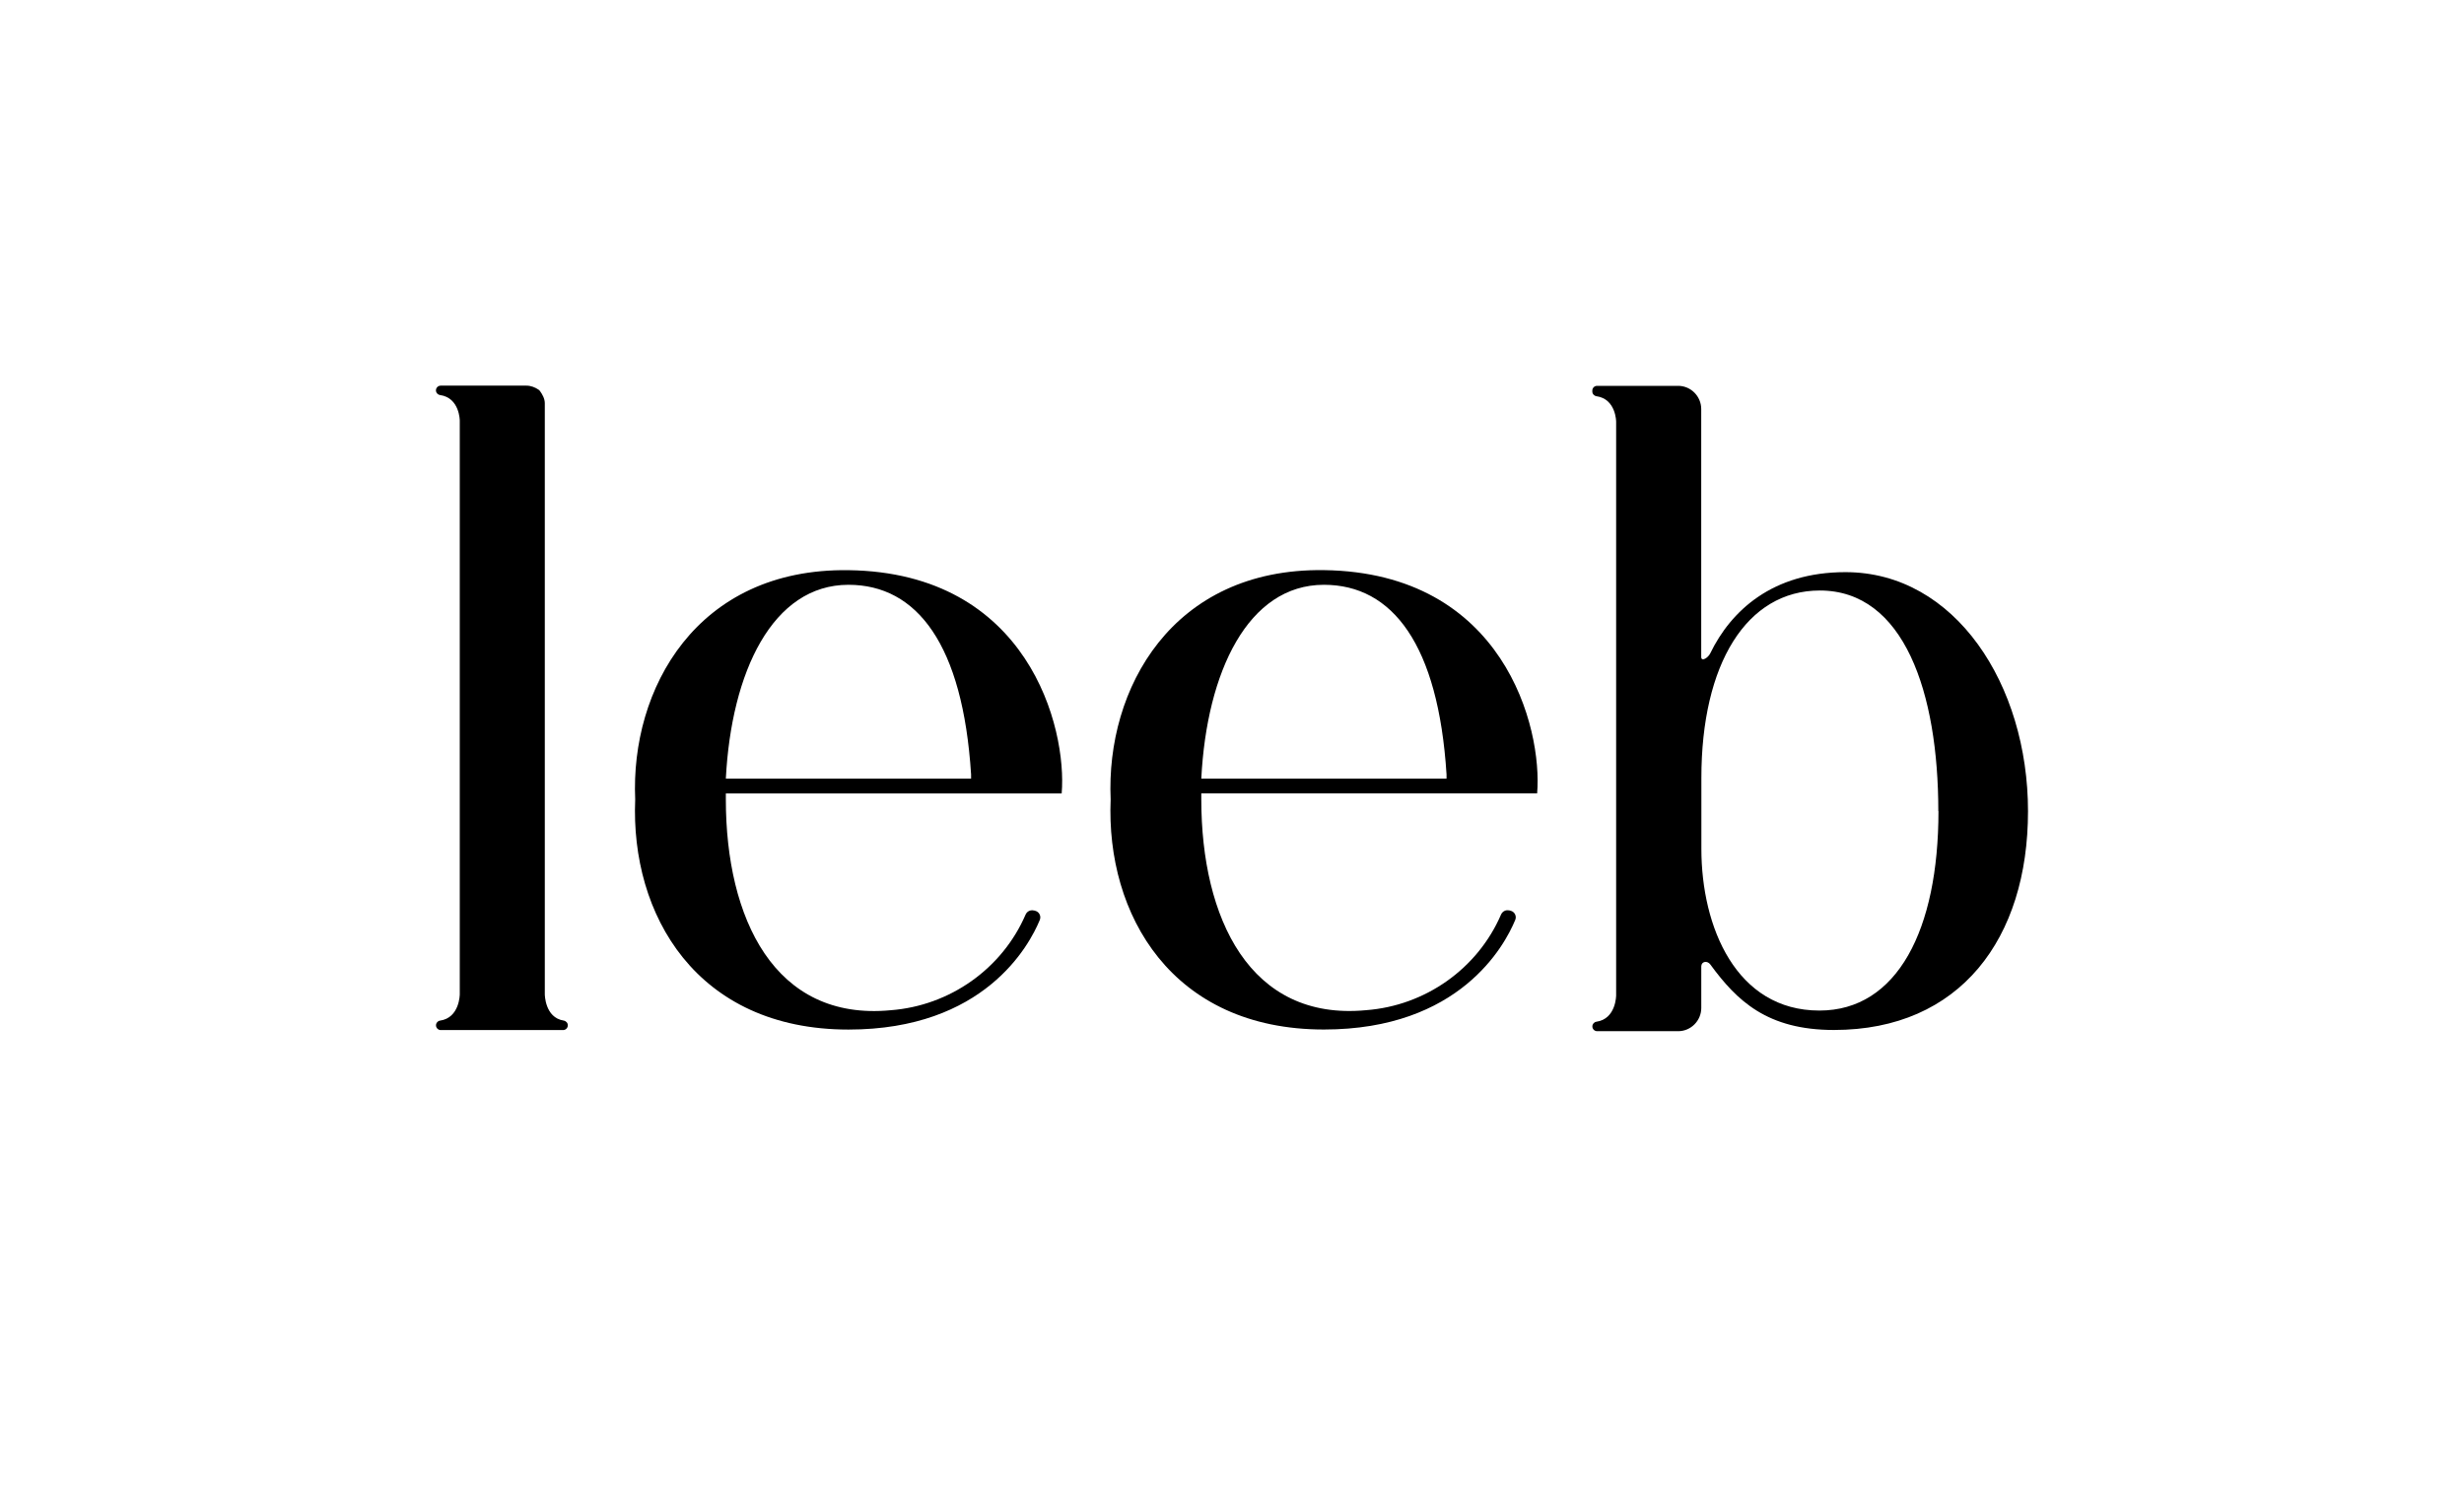
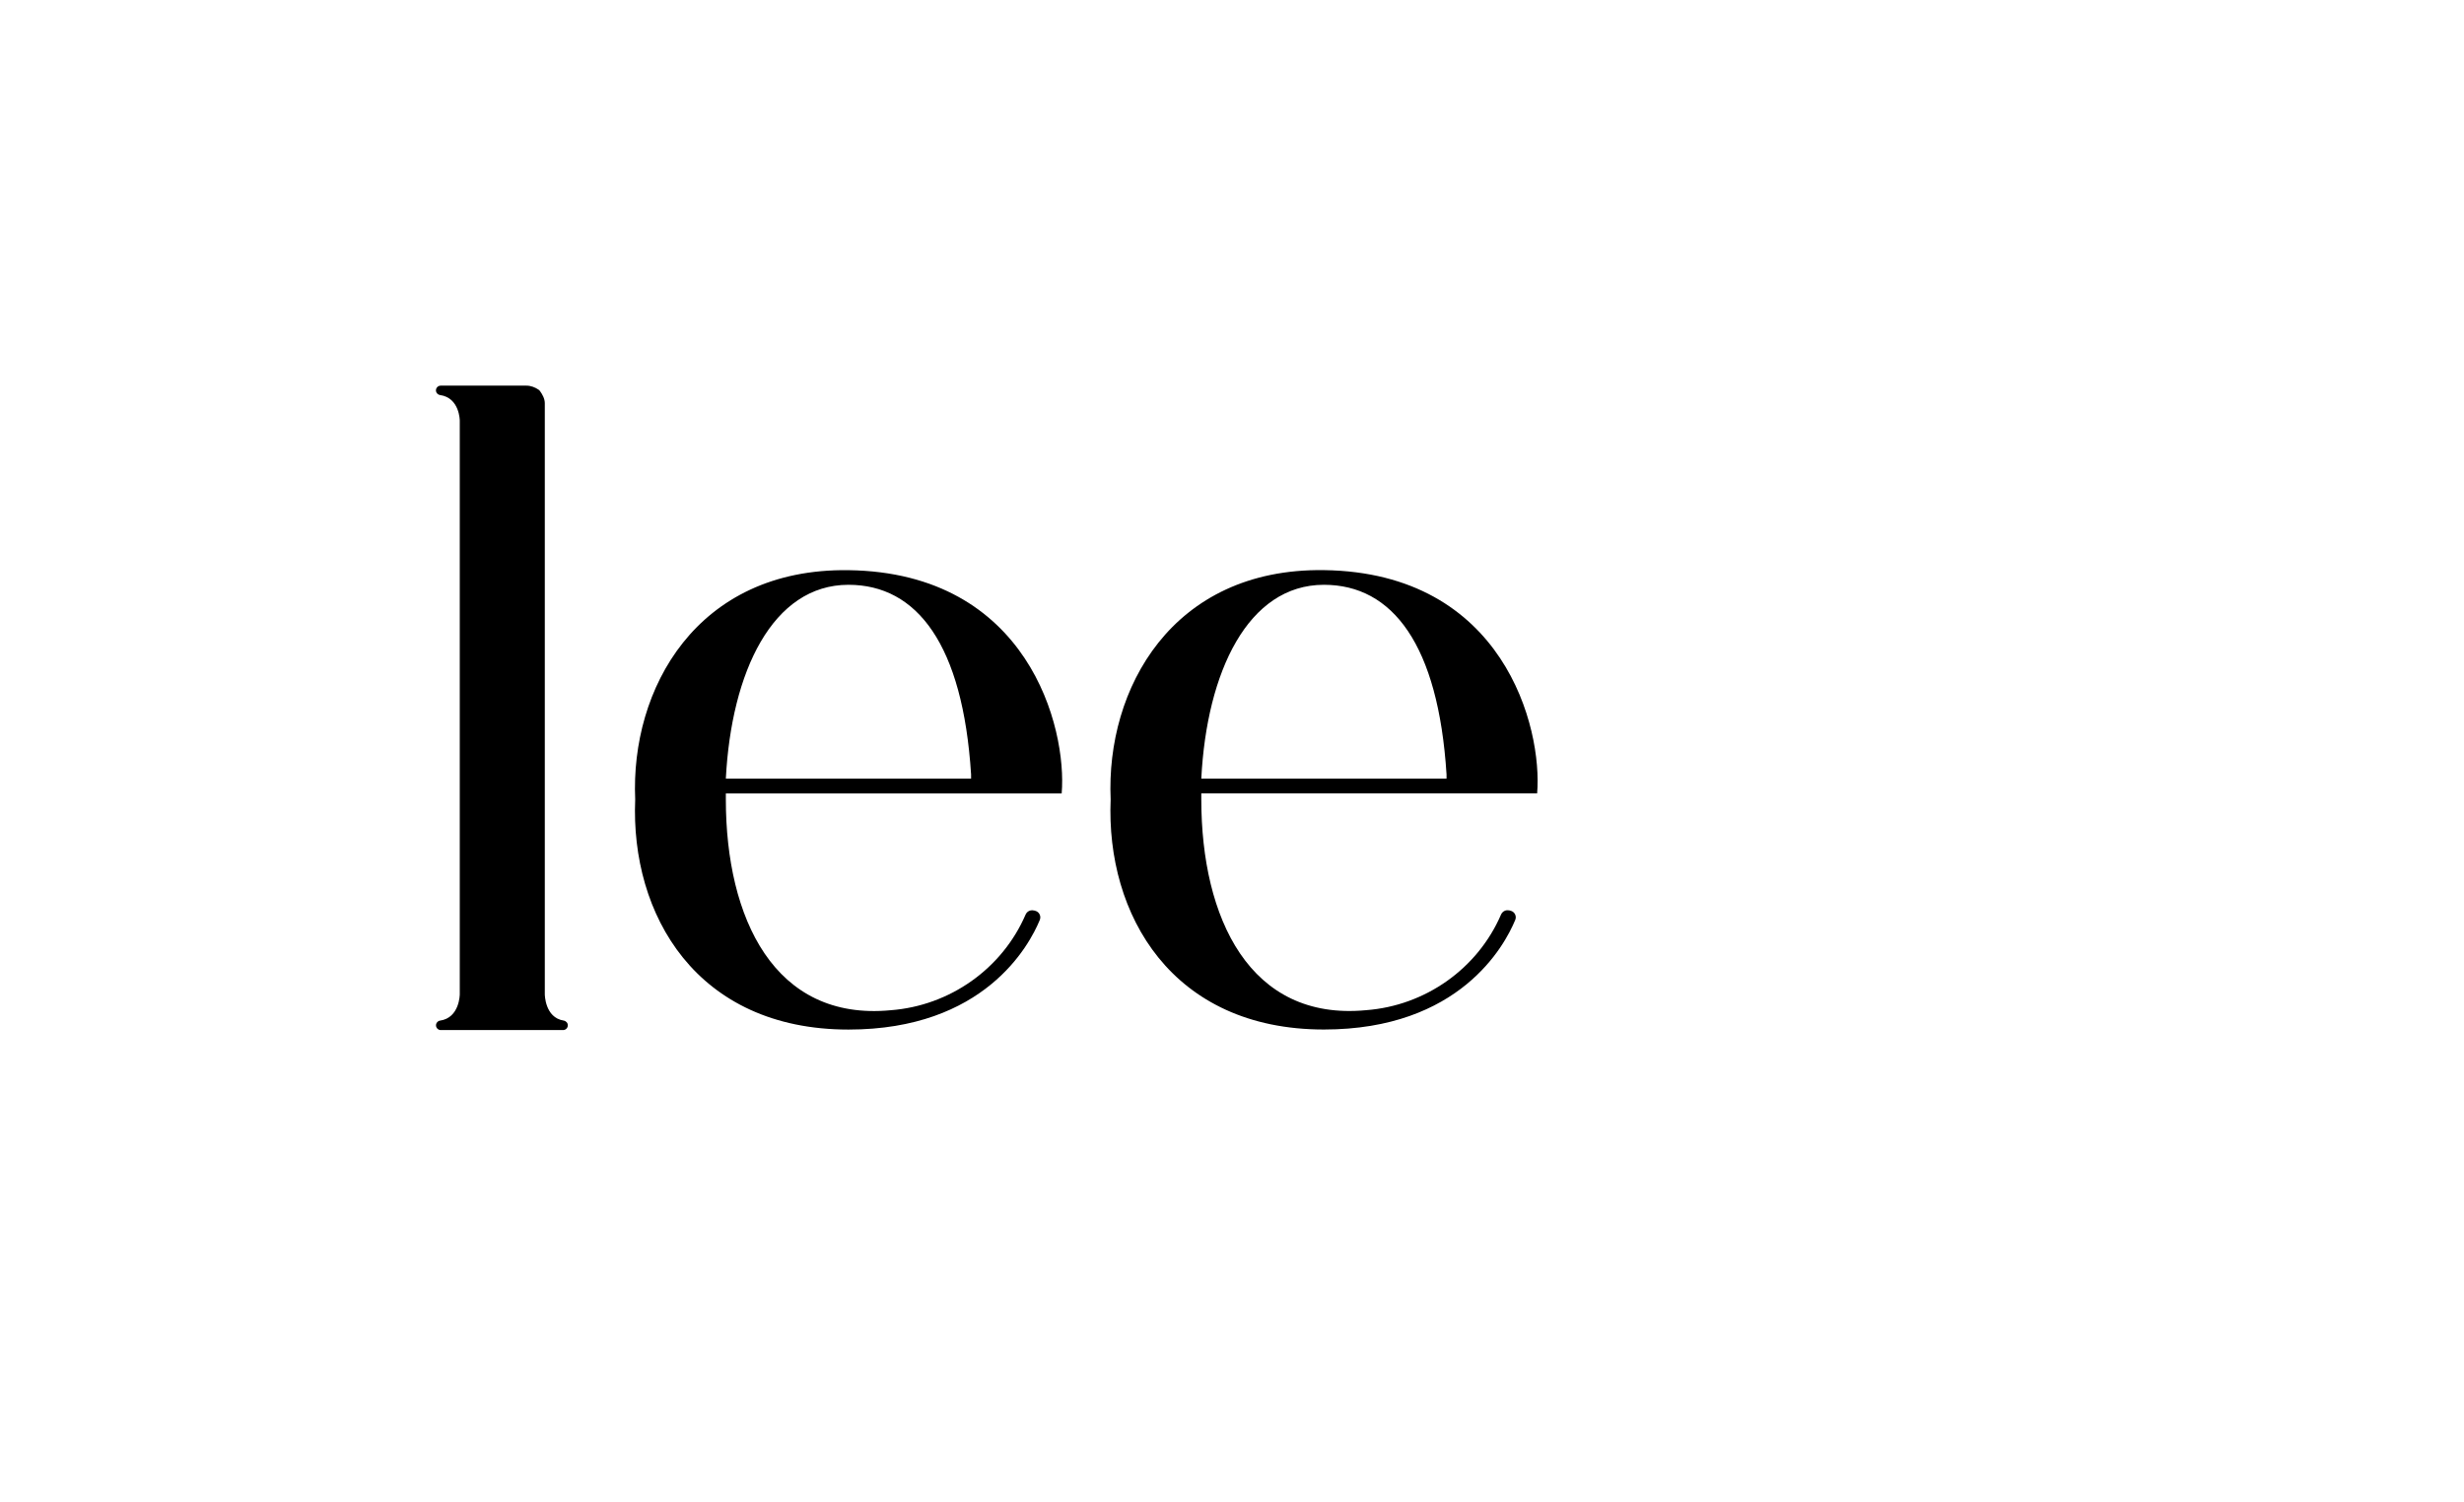
<svg xmlns="http://www.w3.org/2000/svg" xmlns:xlink="http://www.w3.org/1999/xlink" id="Layer_1" x="0px" y="0px" viewBox="0 0 487.1 296.89" style="enable-background:new 0 0 487.1 296.89;" xml:space="preserve">
  <style type="text/css">	.st0{clip-path:url(#SVGID_00000180351088344953578720000010638524823639160745_);}</style>
  <g>
    <defs>
      <rect id="SVGID_1_" x="86.19" y="76.24" width="314.72" height="127.62" />
    </defs>
    <clipPath id="SVGID_00000077292495298350845400000011829833127815428229_">
      <use xlink:href="#SVGID_1_" style="overflow:visible;" />
    </clipPath>
    <g style="clip-path:url(#SVGID_00000077292495298350845400000011829833127815428229_);">
      <path d="M112.25,202.69c0,0.53-0.42,0.95-0.94,0.95H87.13c-0.51,0-0.94-0.43-0.94-0.94c0-0.47,0.35-0.87,0.8-0.93   c3.9-0.56,3.9-5.21,3.9-5.21V83.16c0,0,0-4.51-3.89-5.06c-0.46-0.07-0.82-0.46-0.82-0.93c0-0.51,0.42-0.93,0.94-0.93h16.97   c0.85,0,1.7,0.33,2.4,0.81c0.09,0.07,0.17,0.15,0.23,0.22c0.51,0.7,0.98,1.56,0.98,2.42v116.86c0,0,0,4.63,3.73,5.21   C111.9,201.84,112.25,202.23,112.25,202.69z" />
      <path d="M298.35,179.97l0.29,0.08c0.79,0.2,1.22,1.06,0.9,1.82c-2.1,5.08-11,21.66-37.82,21.66c-30.04,0-43.12-22.72-42.16-45.5   c-0.96-21.81,12.12-45.73,42.16-45.32c35.56,0.48,43.24,31.18,42.15,44.14h-66.39v1.18c0,23.48,9.58,43.86,32.56,41.68   c11.72-0.88,22.08-8.21,26.69-18.9c0.28-0.64,0.95-0.99,1.62-0.82V179.97z M237.48,153.92h48.48v-0.82   c-1.63-25.66-10.67-37.49-24.24-37.49C246.71,115.61,238.56,132.81,237.48,153.92z" />
      <path d="M204.36,179.98l0.29,0.08c0.79,0.2,1.22,1.06,0.9,1.82c-2.1,5.08-11,21.66-37.82,21.66c-30.04,0-43.12-22.72-42.16-45.5   c-0.96-21.81,12.12-45.73,42.16-45.32c35.56,0.48,43.24,31.18,42.15,44.14h-66.39v1.18c0,23.48,9.58,43.86,32.56,41.68   c11.72-0.88,22.08-8.22,26.69-18.9c0.28-0.64,0.95-0.99,1.62-0.82V179.98z M143.49,153.92h48.48v-0.82   c-1.63-25.66-10.67-37.49-24.24-37.49C152.72,115.62,144.58,132.82,143.49,153.92z" />
-       <path d="M400.91,160.37c0,25.12-13.39,43.25-38.36,43.25c-13.19,0-19.18-5.76-24.44-12.95c-0.6-0.82-1.79-0.62-1.79,0.39v8.21   c0,2.52-2.06,4.59-4.56,4.59h-16.03c-0.52,0-0.94-0.43-0.94-0.94c0-0.47,0.35-0.87,0.8-0.93c3.9-0.56,3.9-5.21,3.9-5.21V83.38   c0,0,0-4.5-3.89-5.05c-0.46-0.07-0.82-0.46-0.82-0.93v-0.18c0-0.53,0.42-0.94,0.94-0.94h16.03c2.51,0,4.56,2.07,4.56,4.59v49.01   c0,1,1.34,0.19,1.78-0.71c4.1-8.45,12.32-16.06,26.72-16.06C386.54,113.1,400.91,135.42,400.91,160.37z M383.18,160.37   c0-23.48-6.78-43.63-23.42-43.63c-14.48,0-23.42,14.5-23.42,37.06v14.01c0,15.47,6.88,31.97,23.34,31.97   c15.38,0,23.53-15.96,23.53-39.43L383.18,160.37z" />
    </g>
  </g>
</svg>